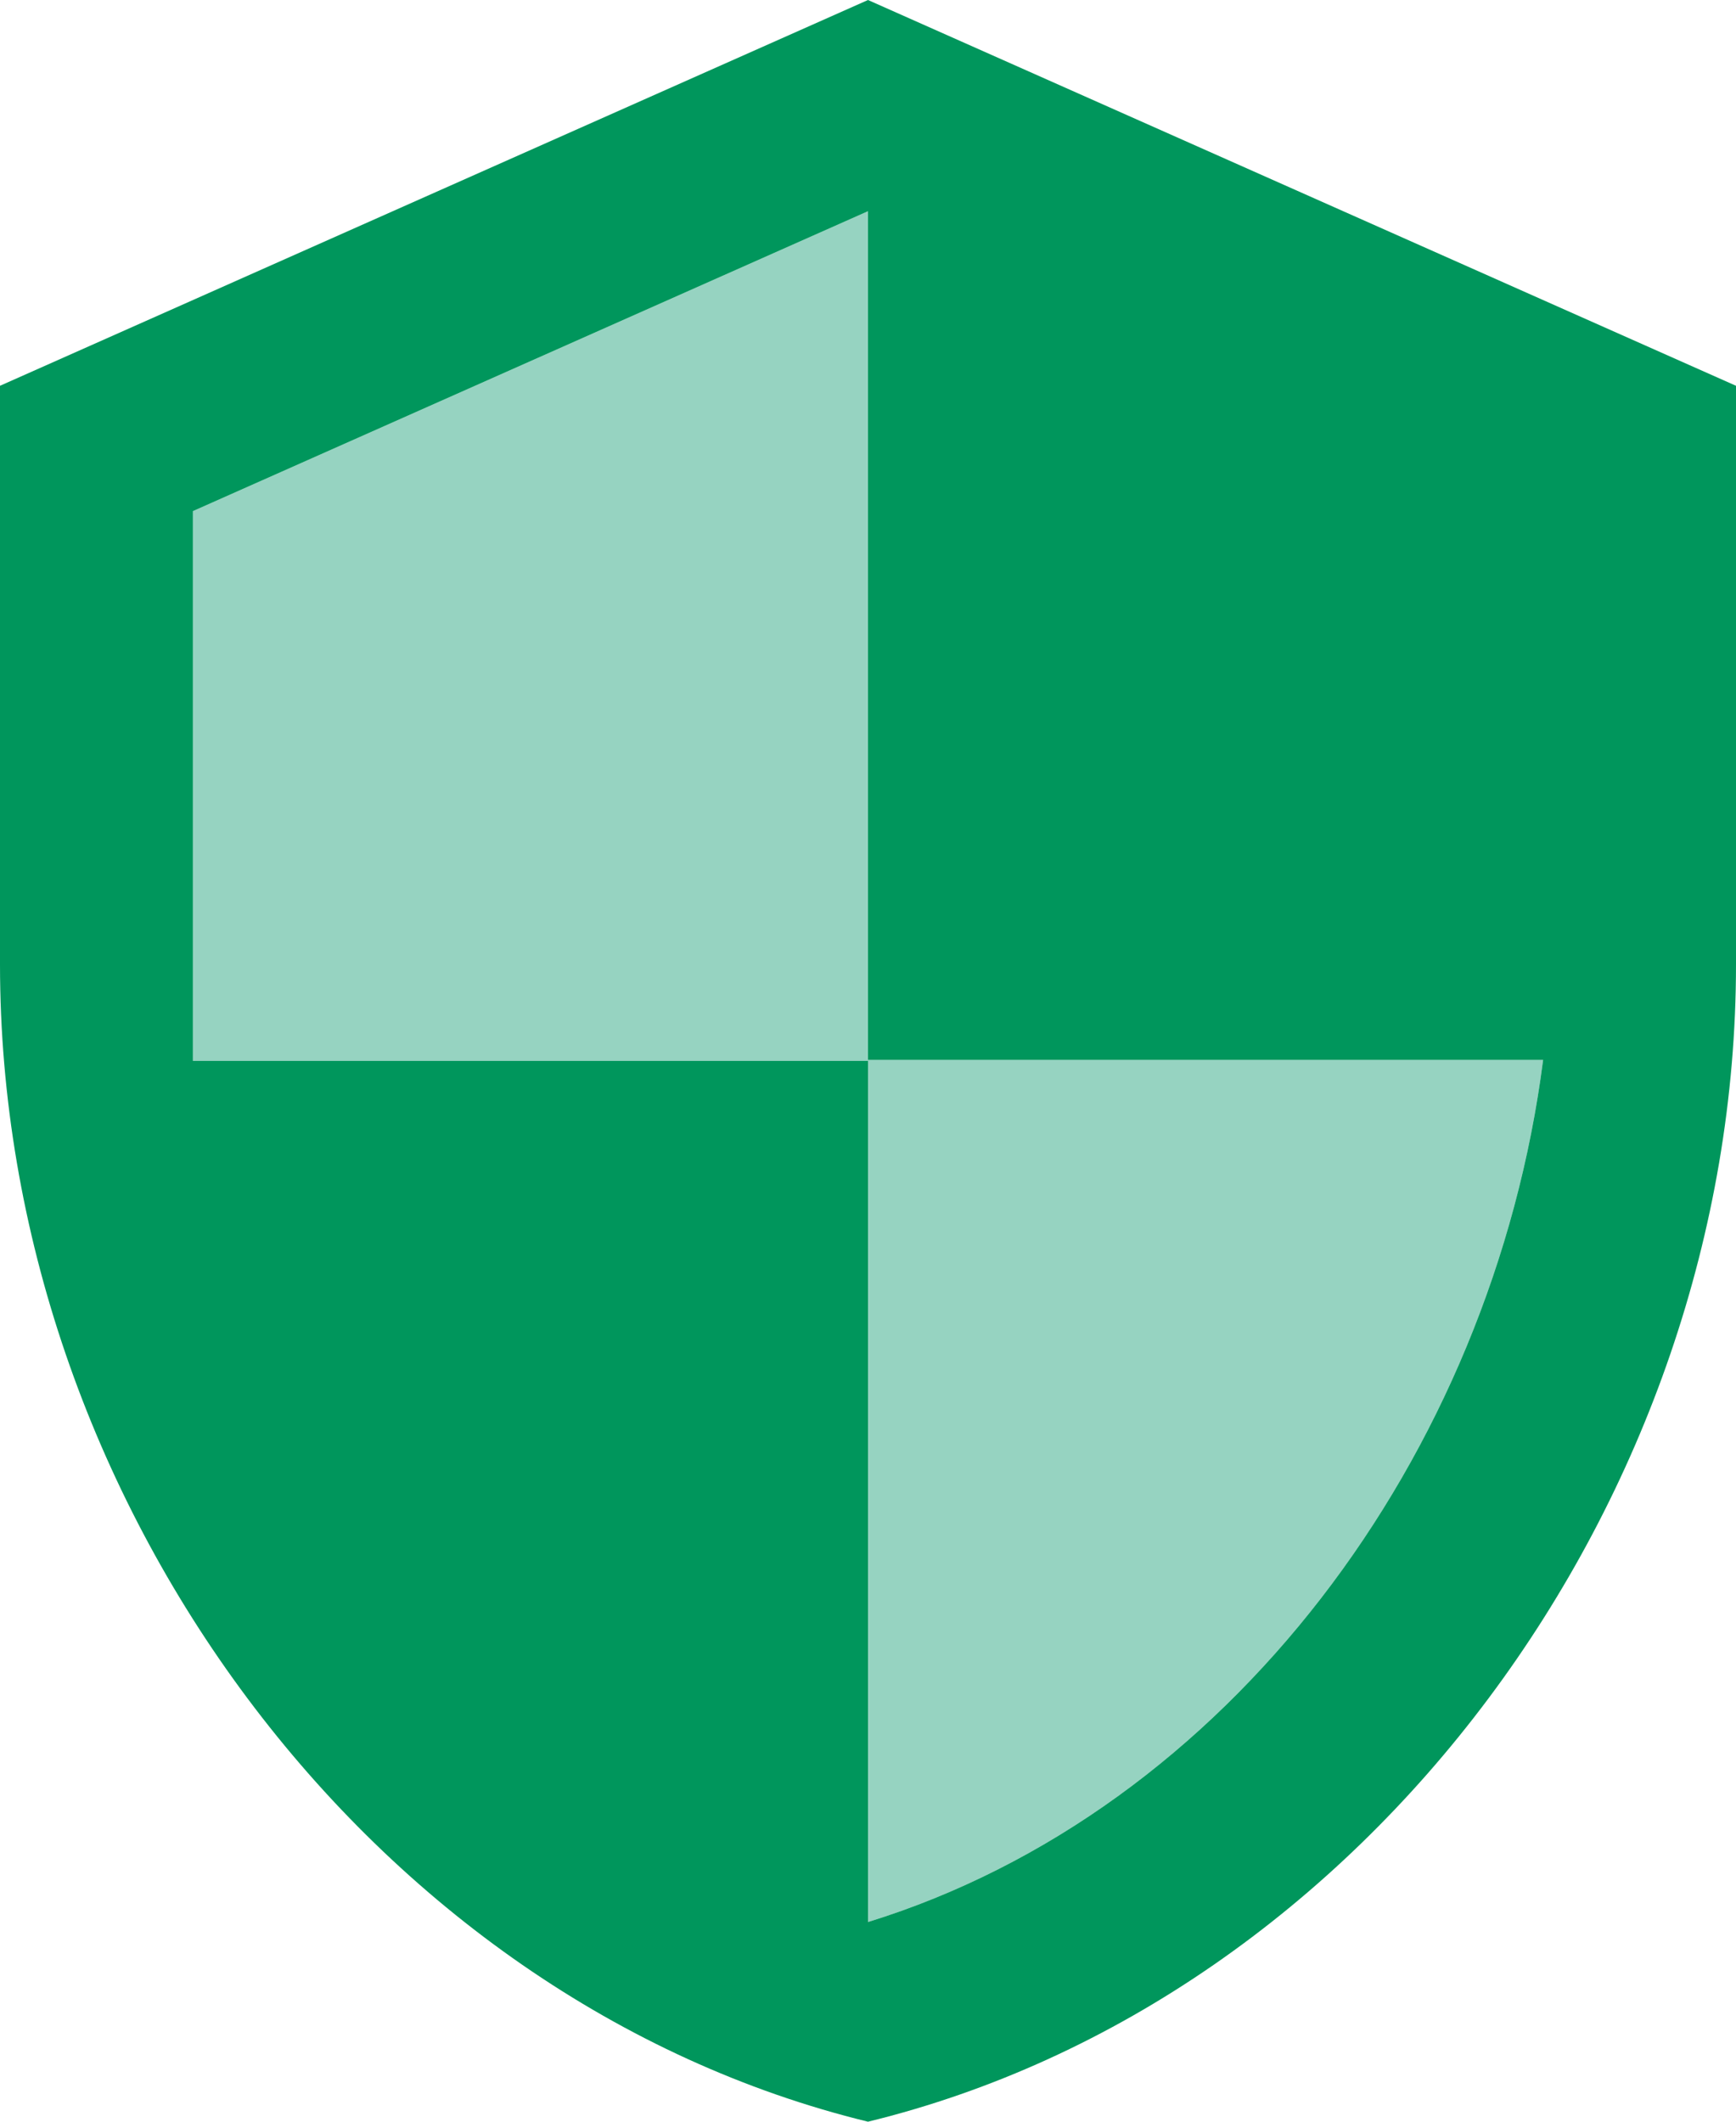
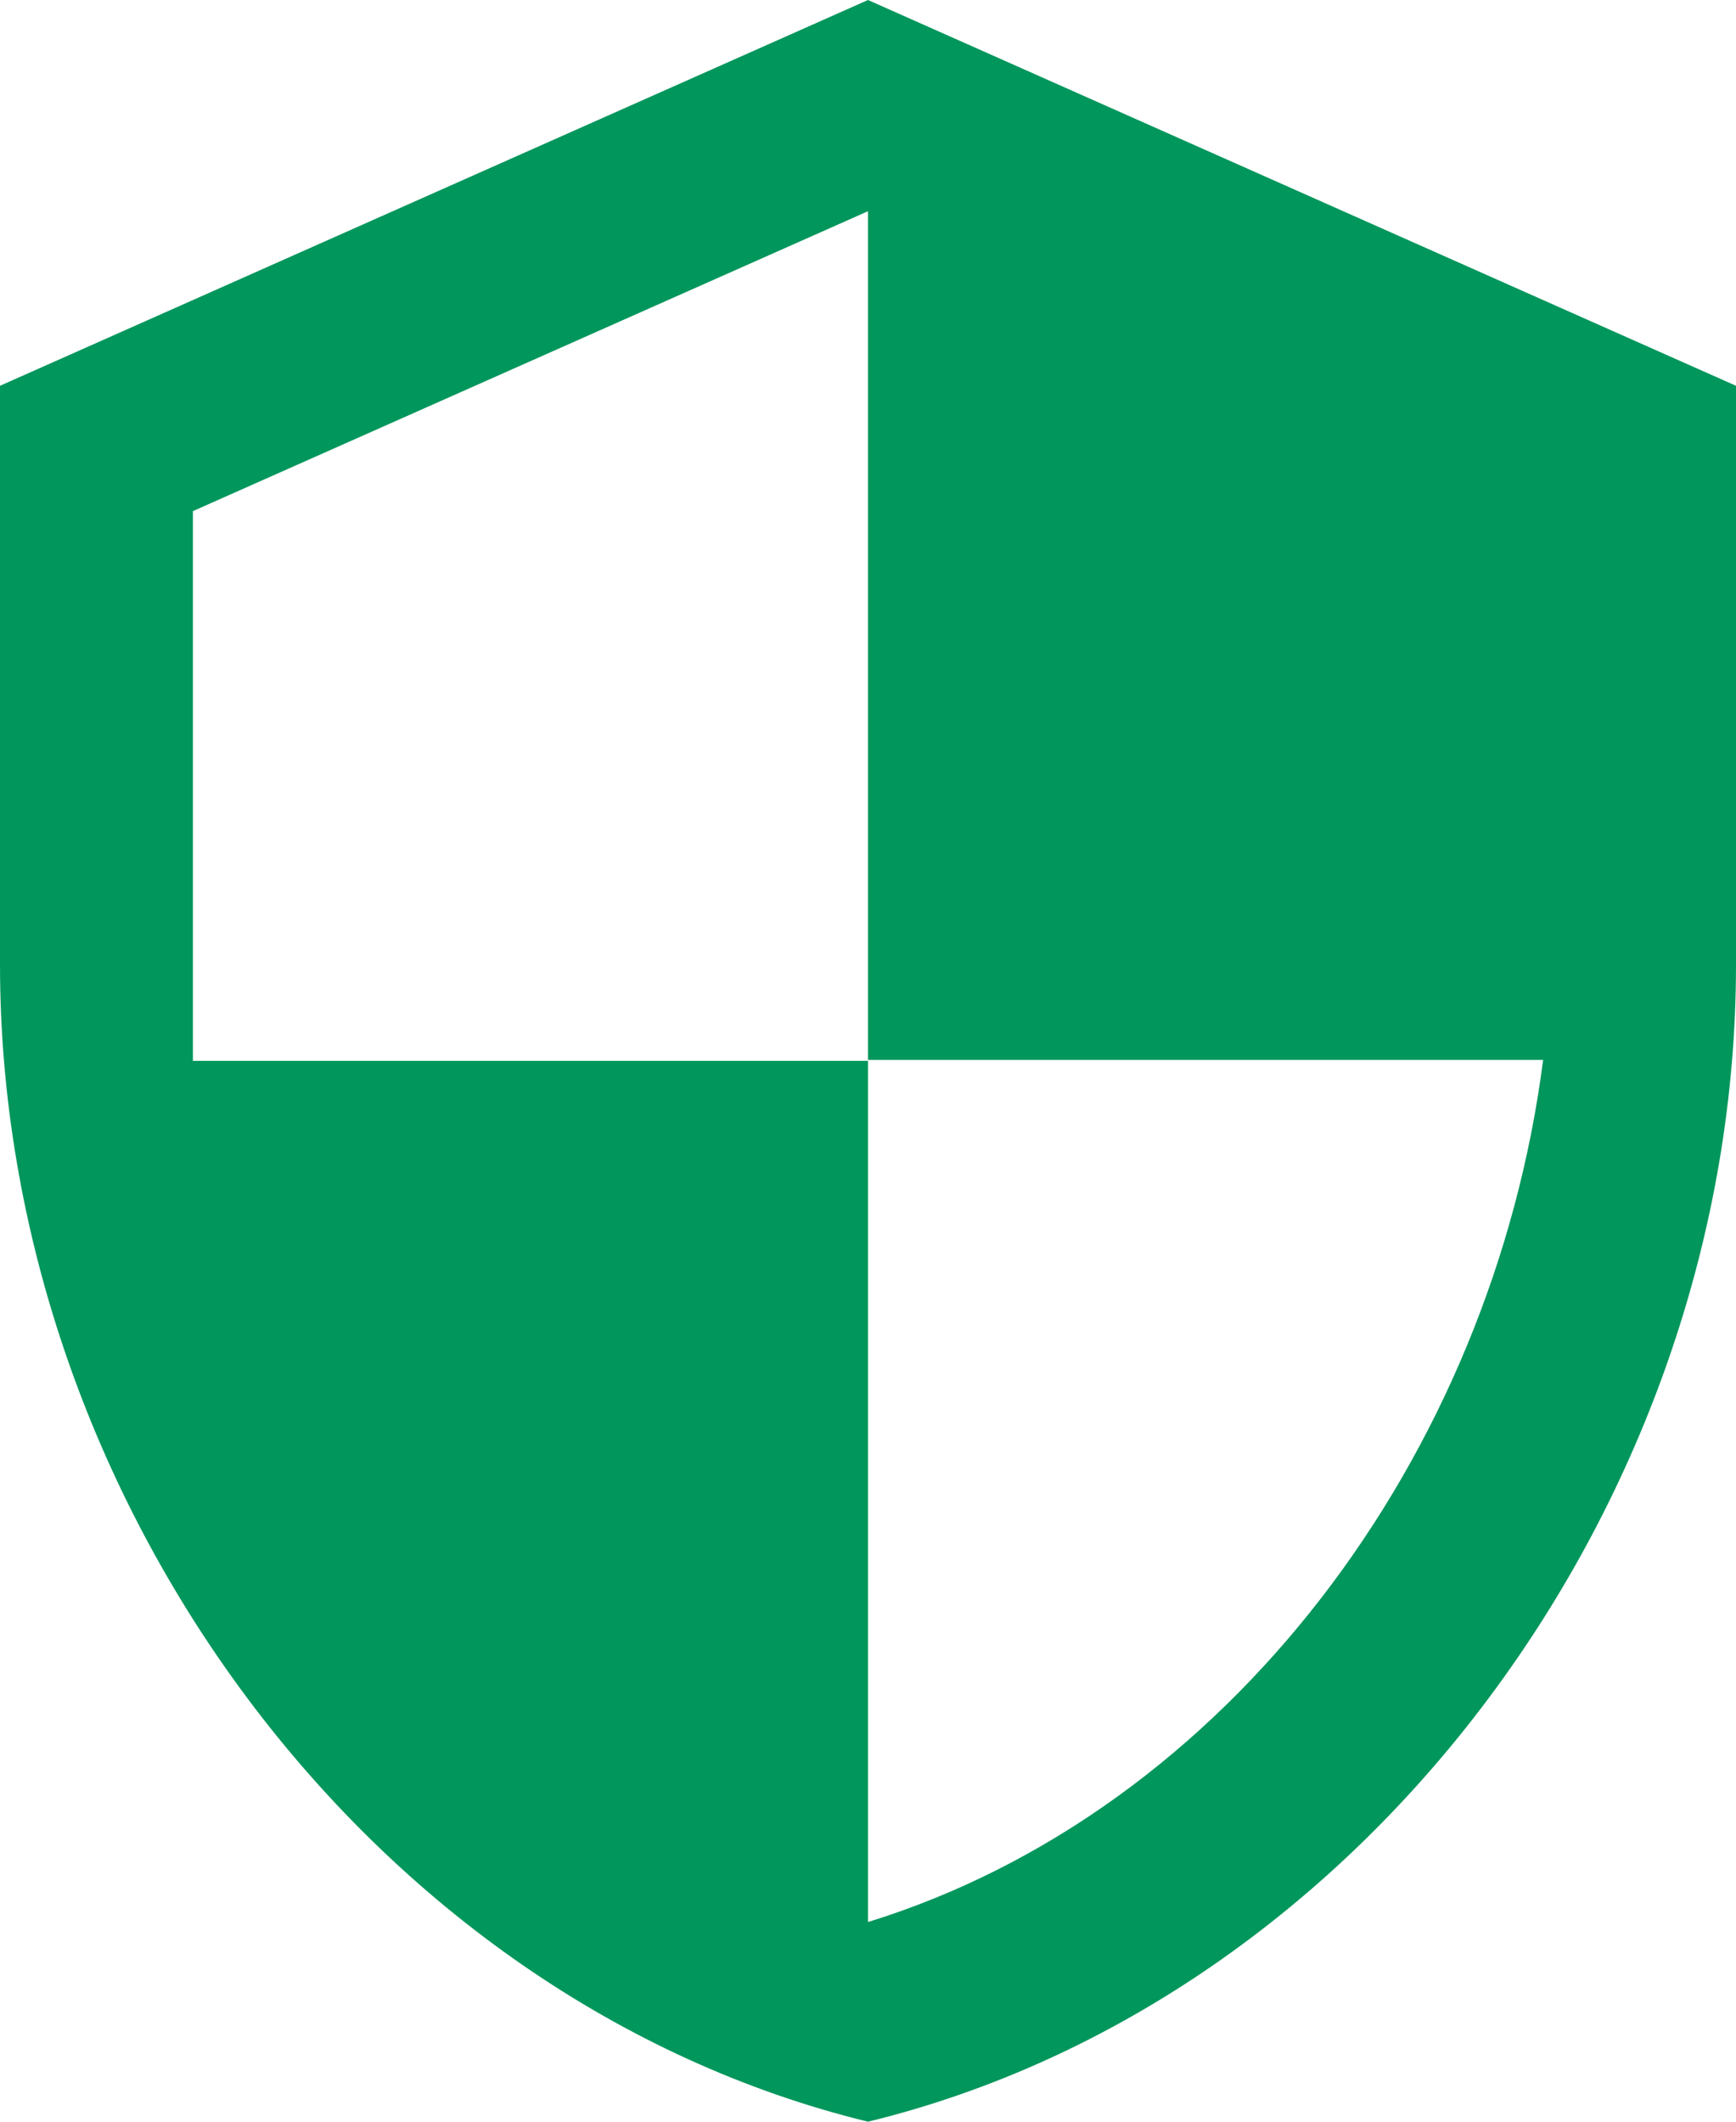
<svg xmlns="http://www.w3.org/2000/svg" style="isolation:isolate" viewBox="100 171.419 97.528 119.201" width="97.528" height="119.201">
  <g>
-     <path d=" M 148.764 279.402 L 148.764 231.02 L 110.837 231.02 L 110.837 200.135 L 148.764 183.285 L 148.764 230.967 L 186.692 230.967 C 183.824 253.285 168.924 273.17 148.764 279.402 Z " fill="rgb(150,211,193)" />
    <path d=" M 148.764 279.402 L 148.764 231.02 L 110.837 231.02 L 110.837 200.135 L 148.764 183.285 L 148.764 230.967 L 186.692 230.967 C 183.824 253.285 168.924 273.17 148.764 279.402 Z  M 148.764 171.419 L 100 193.093 L 100 225.602 C 100 255.672 120.805 283.796 148.764 290.621 C 176.723 283.796 197.528 255.672 197.528 225.602 L 197.528 193.093 L 148.764 171.419 Z " fill="rgb(0,150,92)" />
  </g>
</svg>